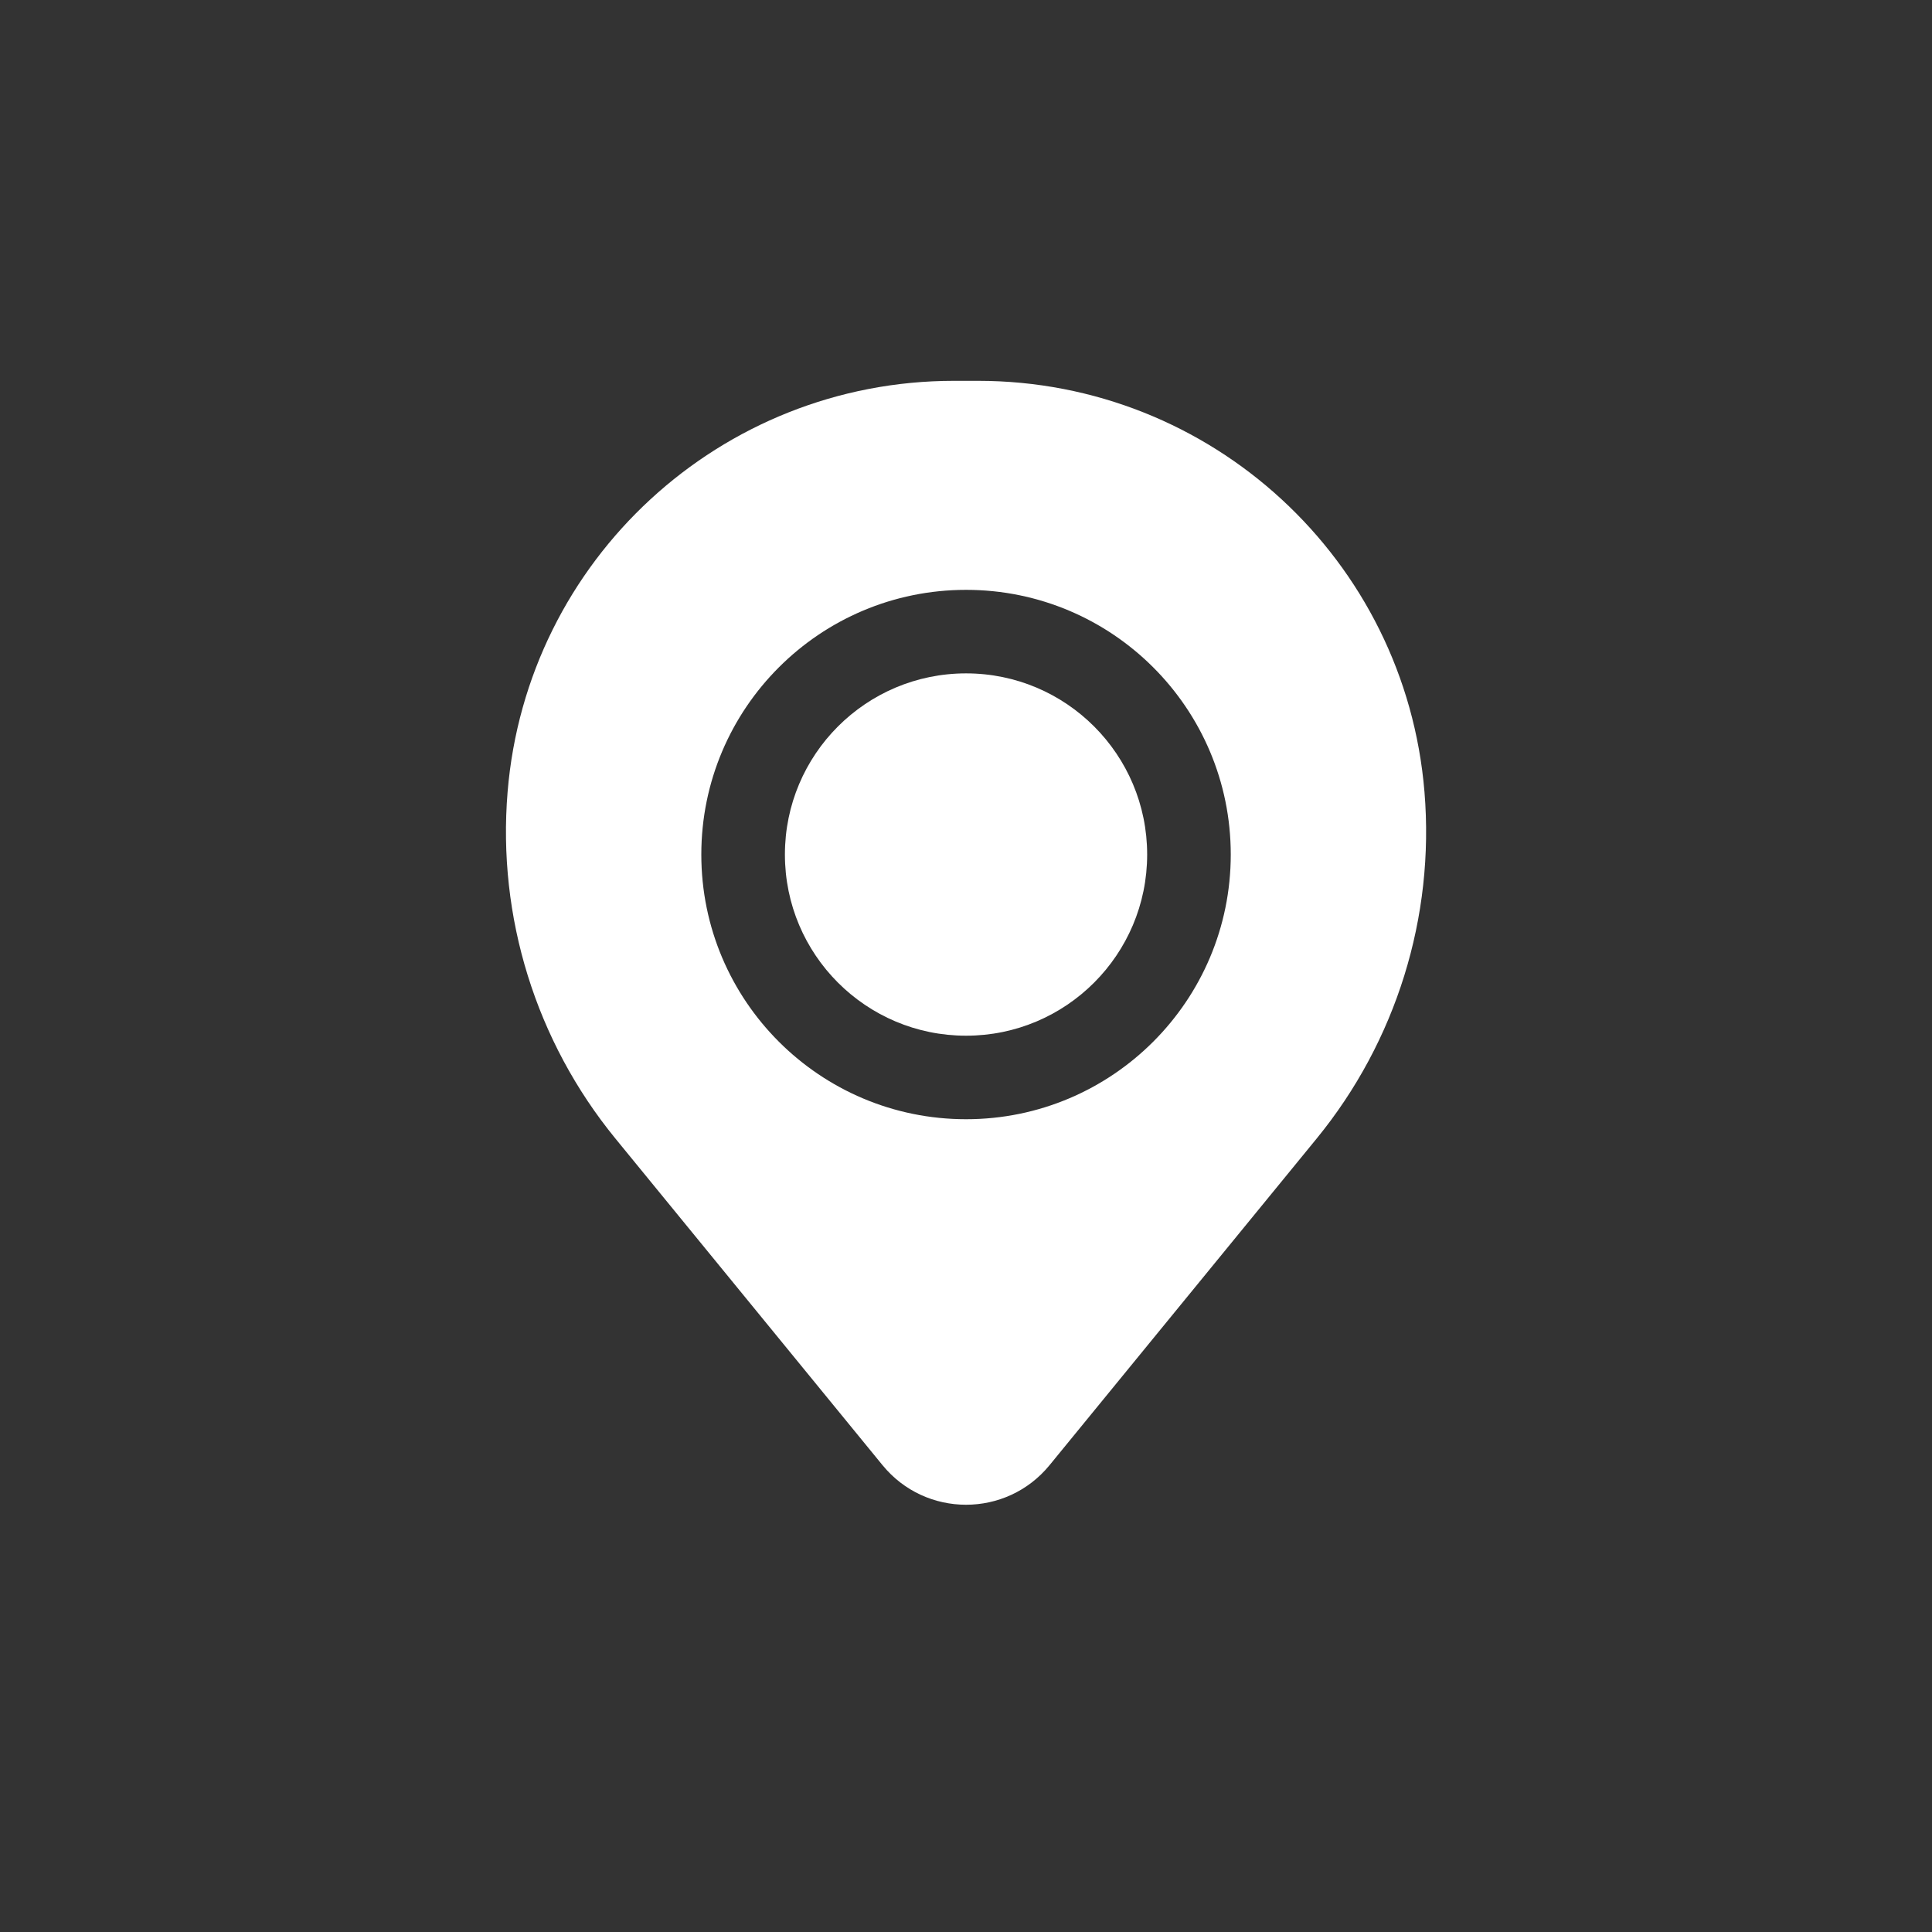
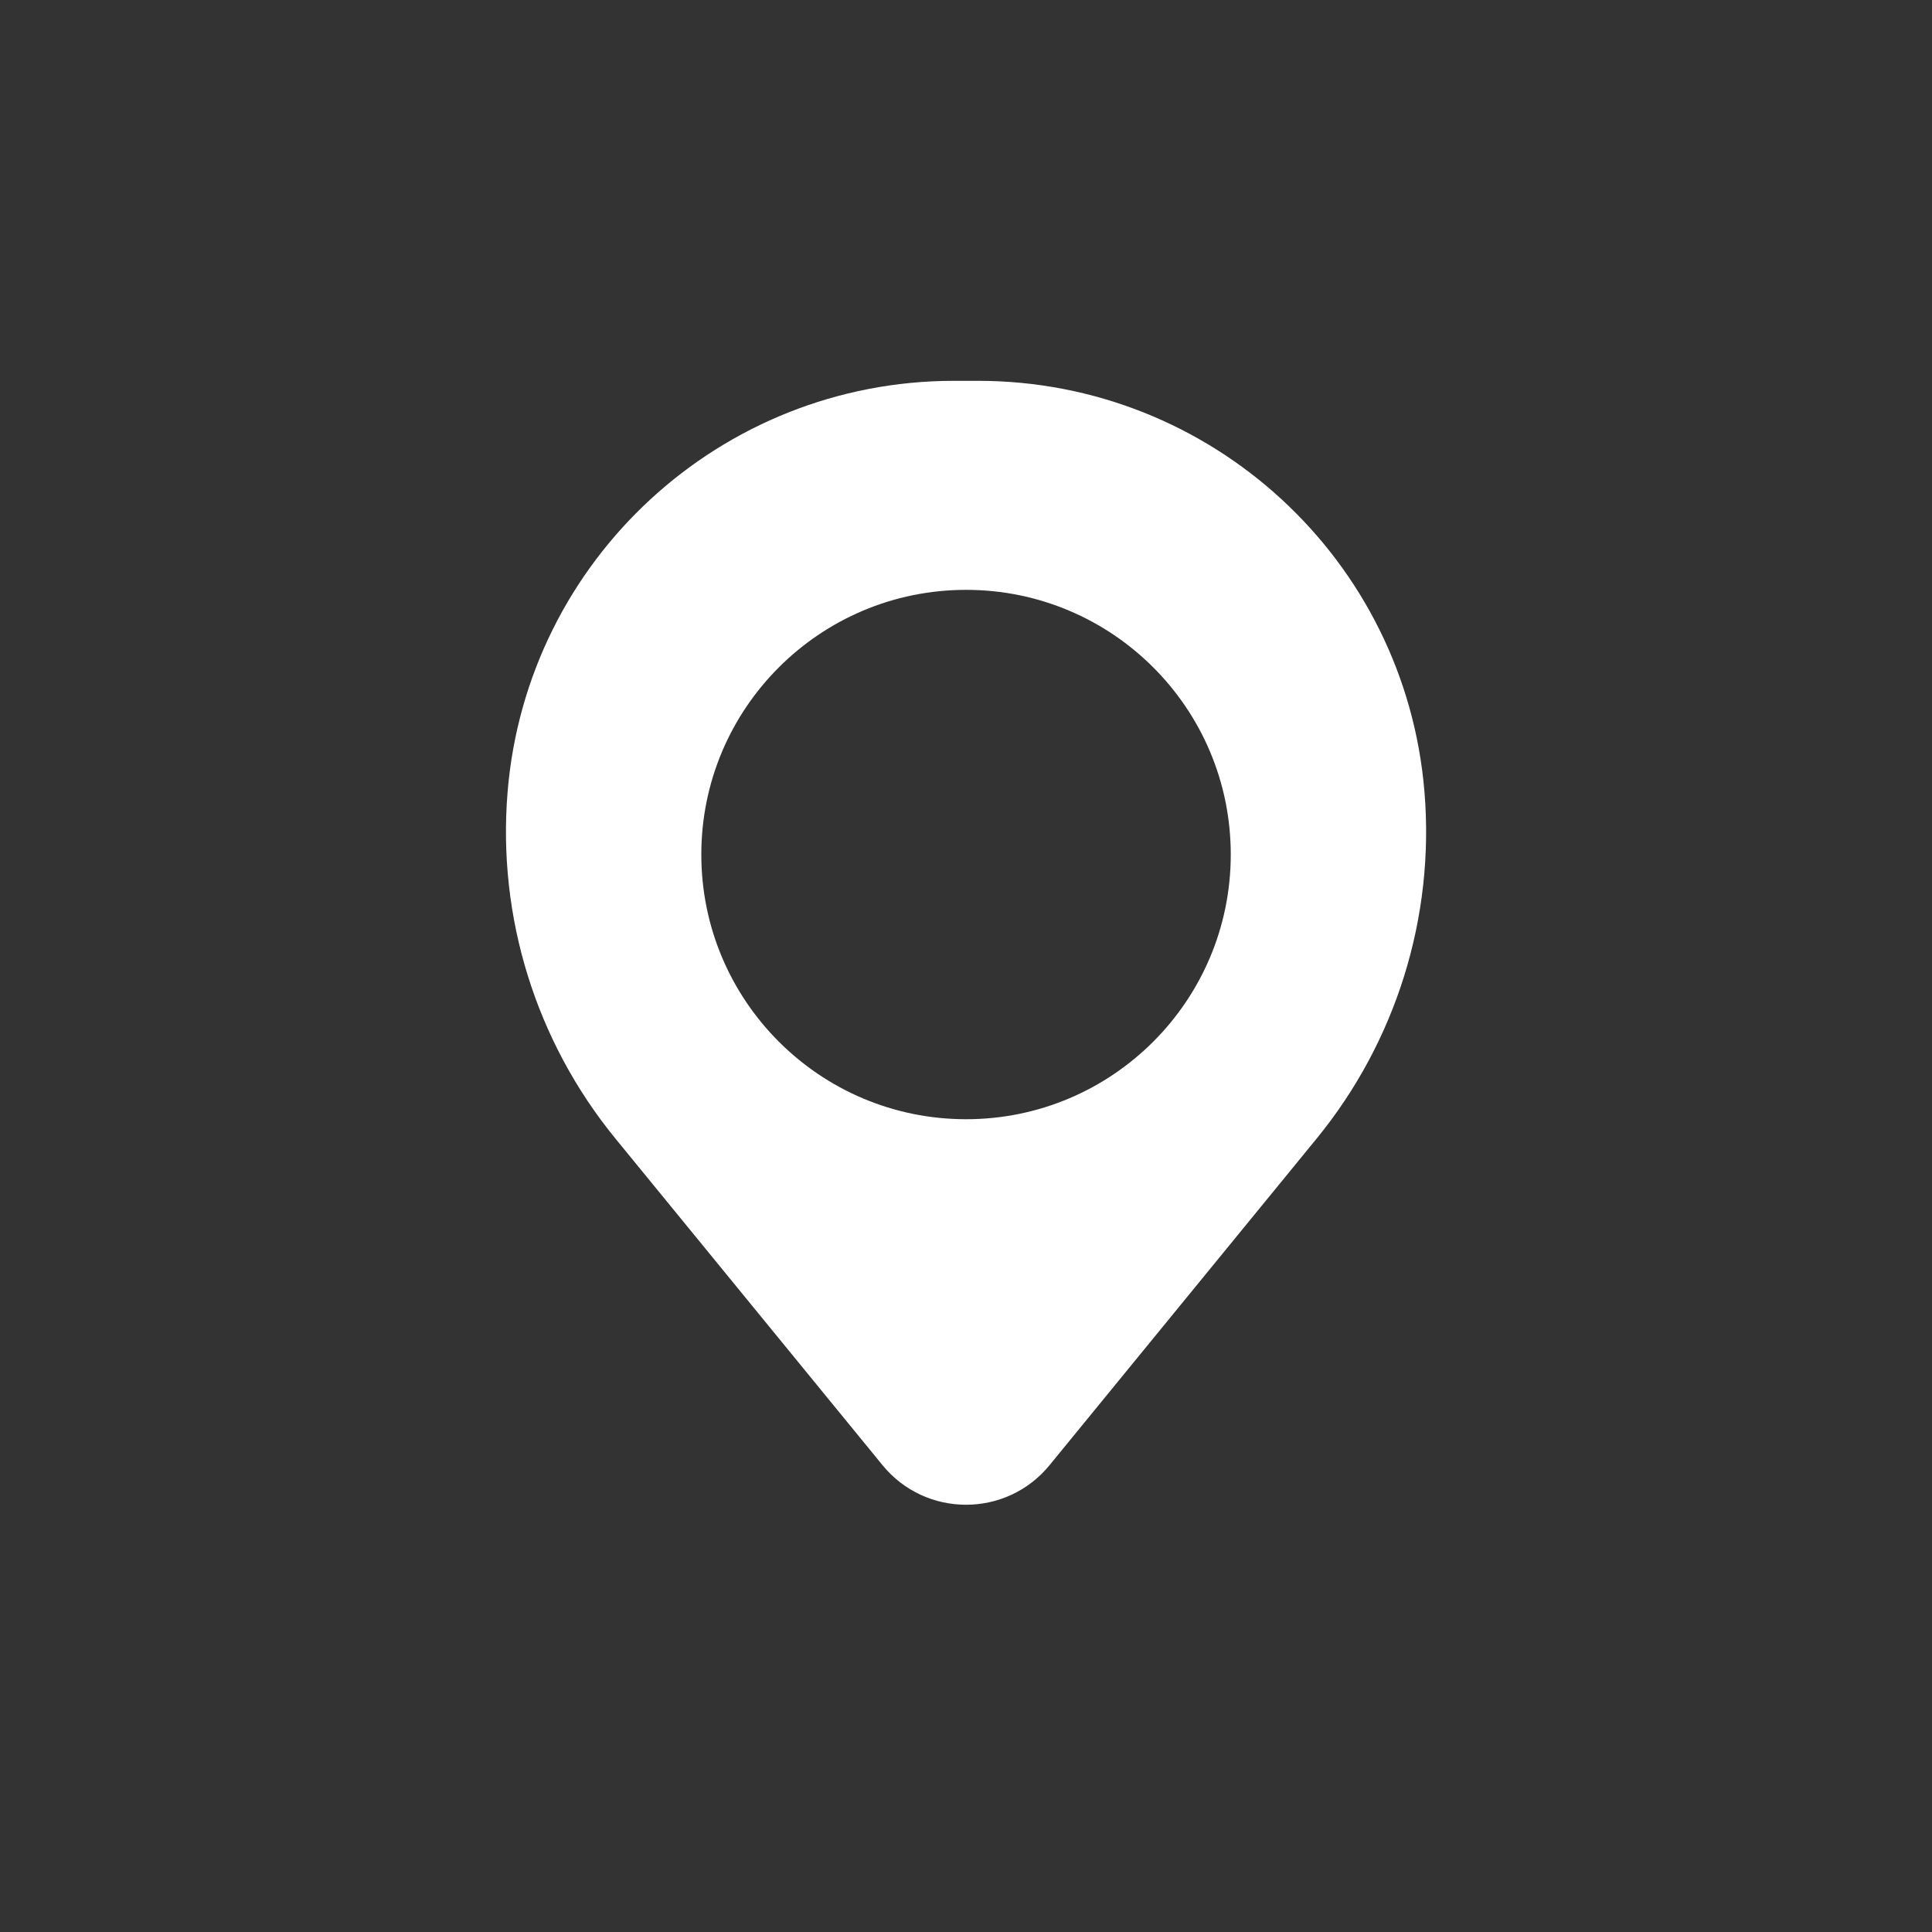
<svg xmlns="http://www.w3.org/2000/svg" width="26" height="26" viewBox="0 0 26 26" fill="none">
  <rect x="0" y="0" width="26" height="26" fill="#333333" stroke="none" />
-   <path d="M10.563 11.5C10.563 10.154 11.654 9.062 13.001 9.062C14.347 9.062 15.438 10.154 15.438 11.5C15.438 12.846 14.347 13.938 13.001 13.938C11.654 13.938 10.563 12.846 10.563 11.5Z" fill="white" />
  <path fill-rule="evenodd" clip-rule="evenodd" d="M6.831 10.658C7.088 7.531 9.701 5.125 12.838 5.125H13.162C16.3 5.125 18.913 7.531 19.17 10.658C19.309 12.341 18.789 14.013 17.72 15.321L14.125 19.717C13.544 20.428 12.457 20.428 11.876 19.717L8.281 15.321C7.212 14.013 6.692 12.341 6.831 10.658ZM13.001 7.938C11.033 7.938 9.438 9.532 9.438 11.5C9.438 13.467 11.033 15.062 13.001 15.062C14.968 15.062 16.563 13.467 16.563 11.5C16.563 9.532 14.968 7.938 13.001 7.938Z" fill="white" />
</svg>